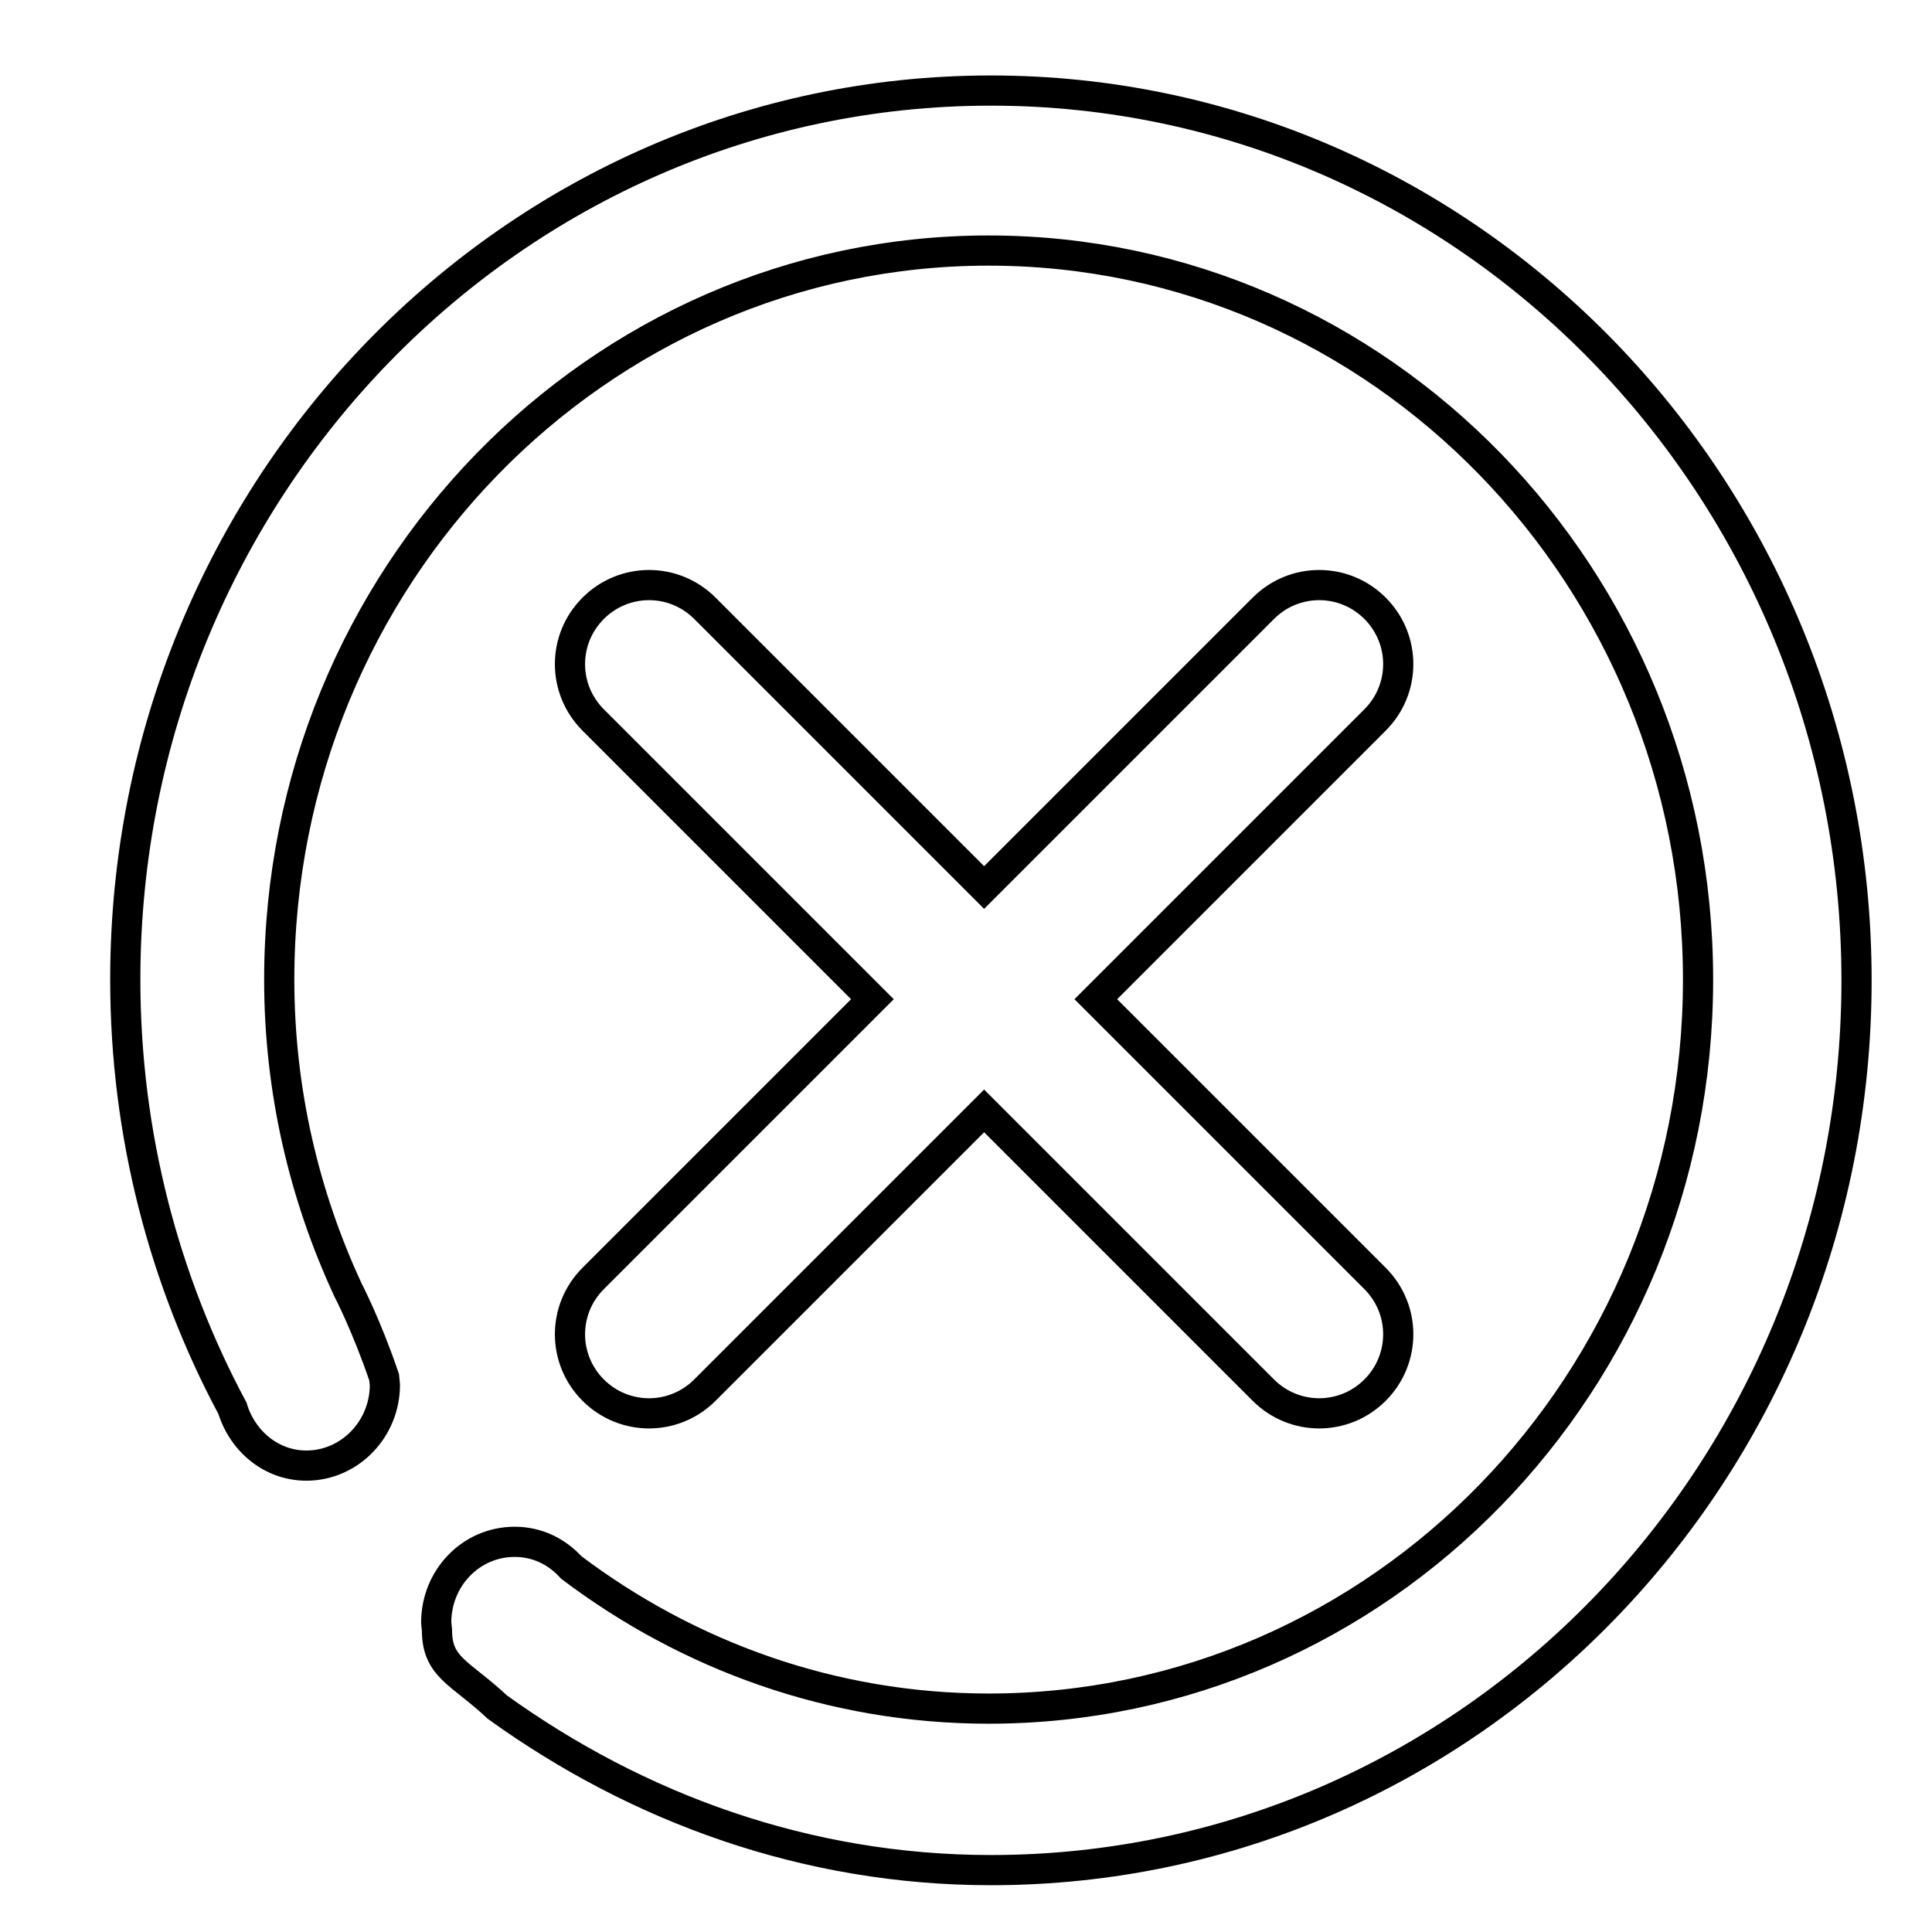
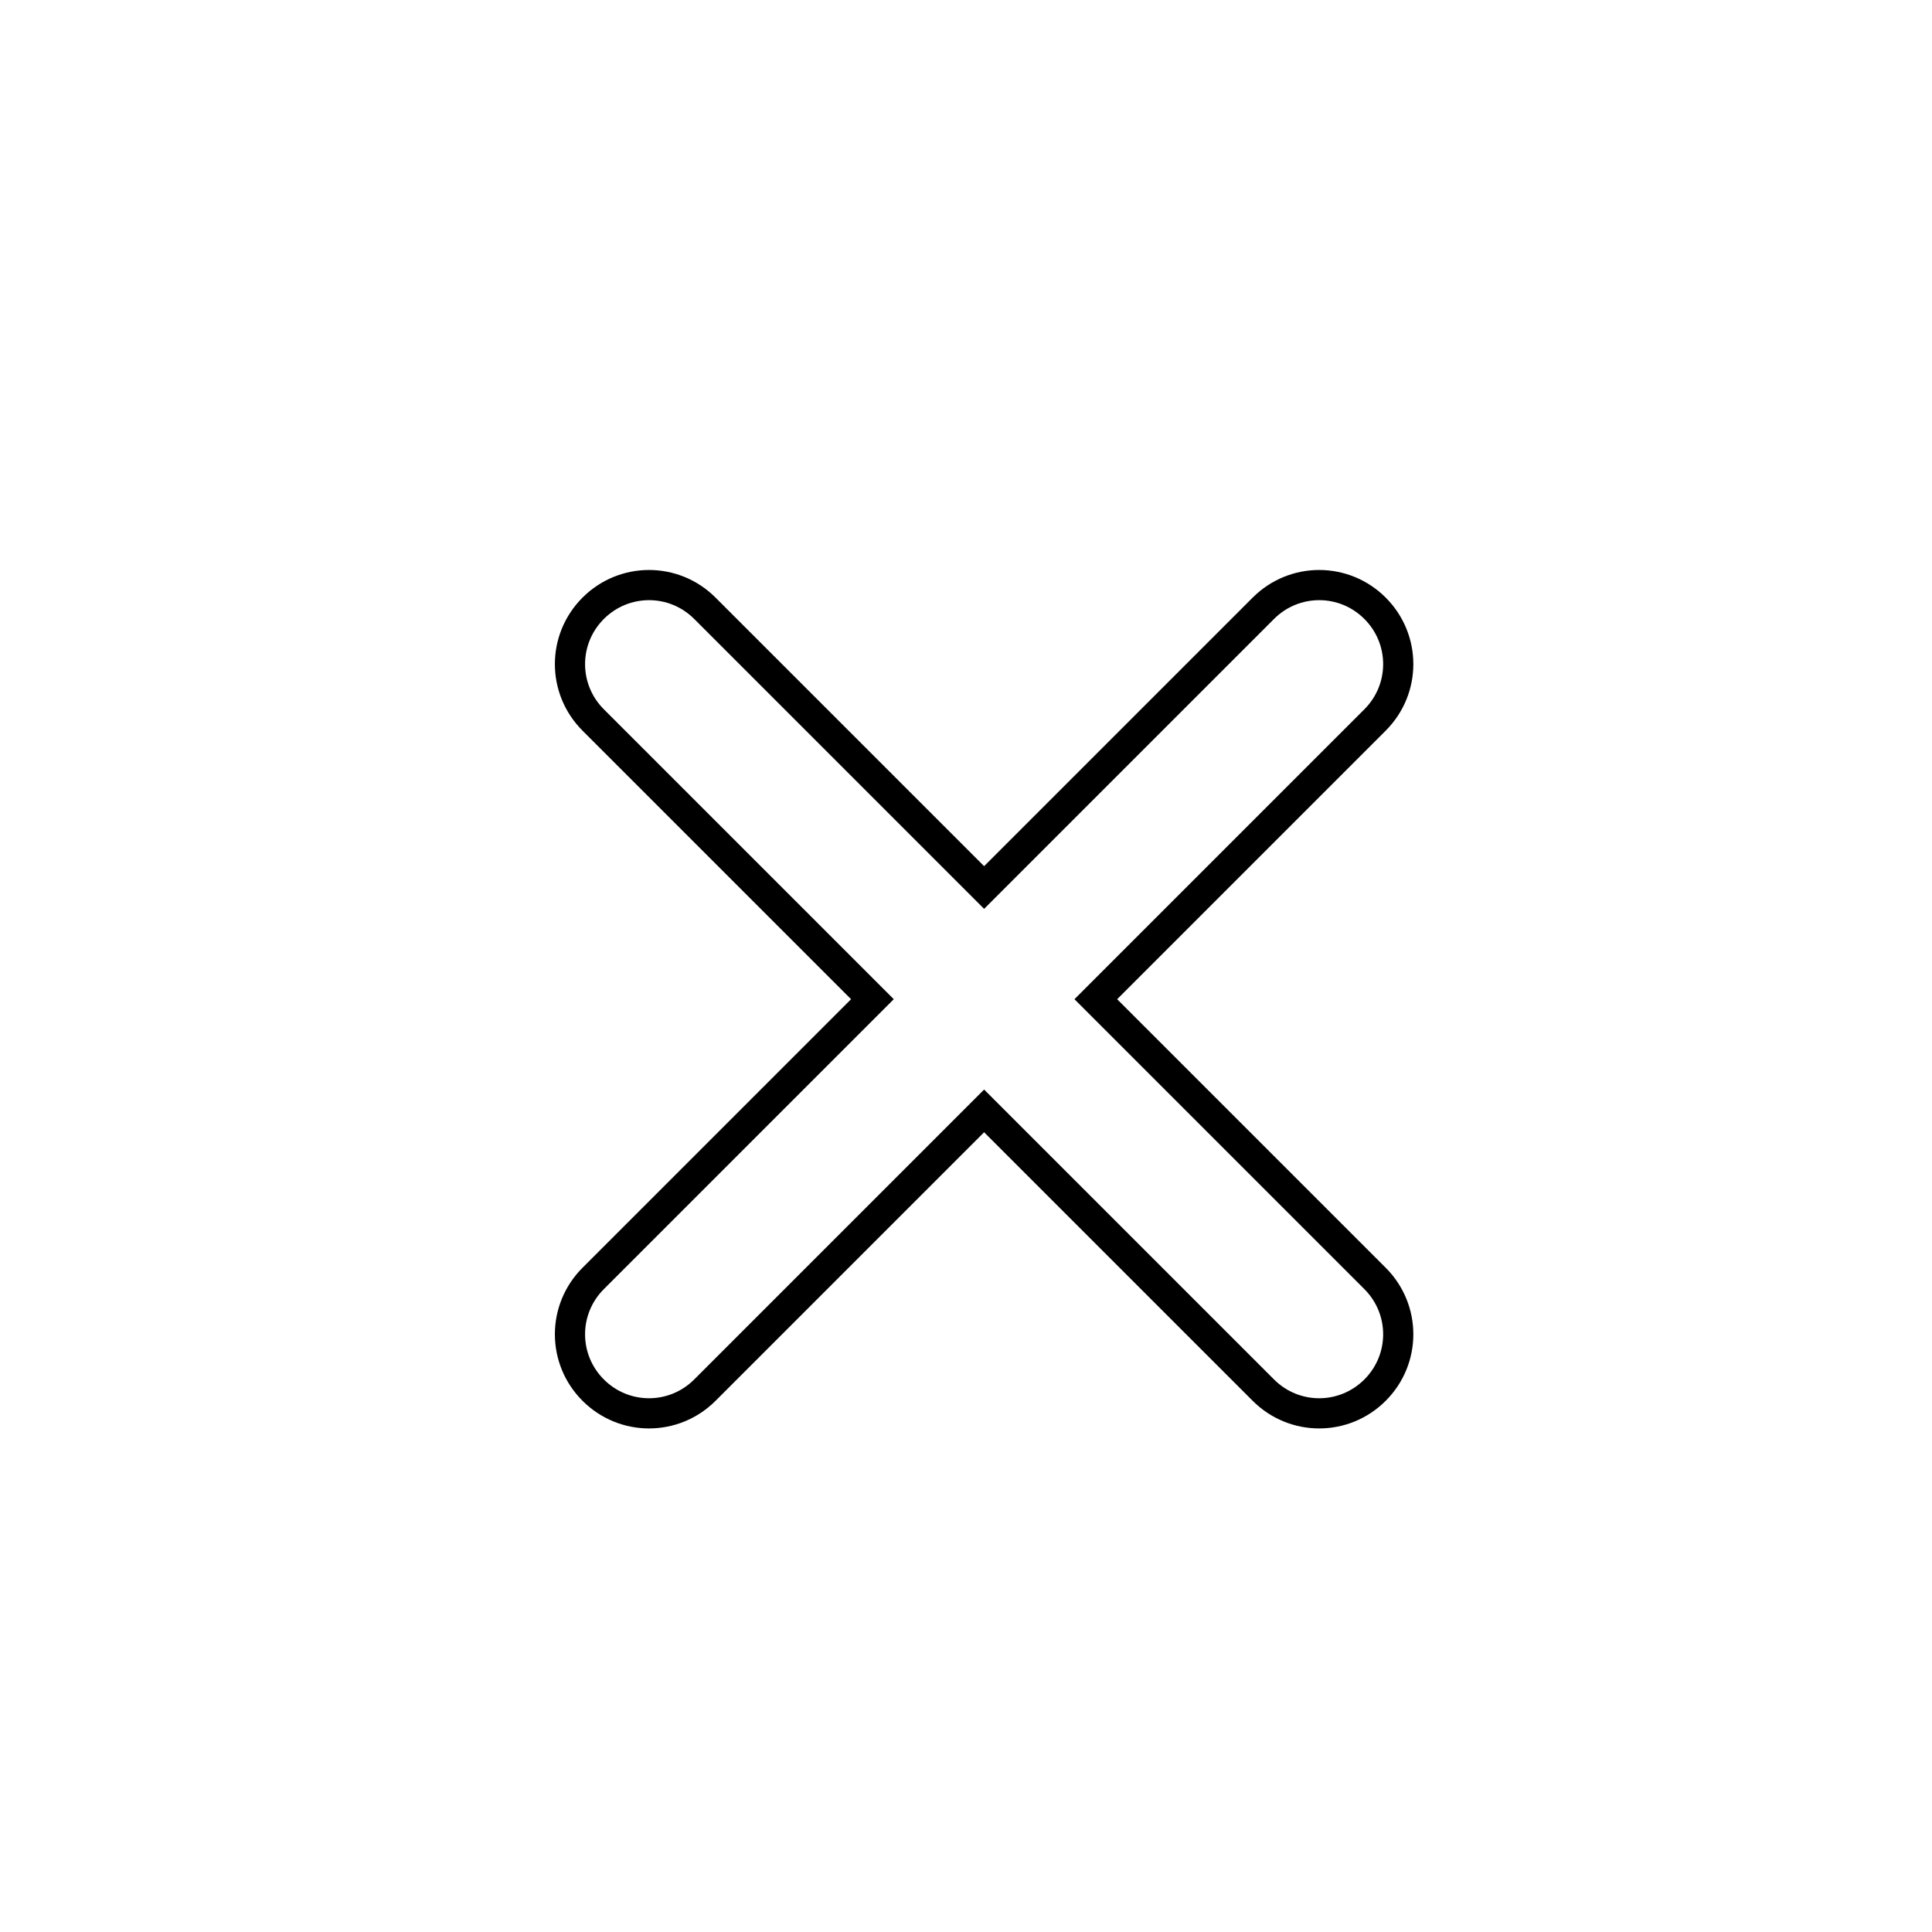
<svg xmlns="http://www.w3.org/2000/svg" version="1.1" x="0px" y="0px" viewBox="0 0 256 256" enable-background="new 0 0 256 256" xml:space="preserve">
  <g>
    <g>
-       <path stroke-width="4" fill-opacity="0" stroke="#000000" d="M131.3,247.8c-24.4,0-46.8-8.2-65.4-21.6c-4.9-4.6-8-5.2-8-10.2l-0.1-1c0-5.9,4.6-10.7,10.4-10.7c3,0,5.6,1.3,7.5,3.4c15.5,11.7,34.6,18.7,55.3,18.7c51.9,0,94-43.2,94-96.6c0-53.3-42.1-96.6-94-96.6c-51.9,0-94,43.3-94,96.6c0,14.7,3.3,28.6,9.1,41.1c0,0,2.5,4.8,4.8,11.6l0.1,1c0,5.9-4.7,10.7-10.4,10.7c-4.7,0-8.5-3.3-9.8-7.6l0,0c-9-16.8-14.2-36.2-14.2-56.8C16.6,64.8,68,12,131.3,12S246,64.8,246,129.9C246,195,194.7,247.8,131.3,247.8L131.3,247.8L131.3,247.8L131.3,247.8z" />
      <path stroke-width="4" fill-opacity="0" stroke="#000000" d="M10,8.2" />
      <path stroke-width="4" fill-opacity="0" stroke="#000000" d="M145.2,132.4l37-37c4.1-4.1,4.1-10.7,0-14.8c-4.1-4.1-10.7-4.1-14.8,0l-37,37l-37-37c-4.1-4.1-10.7-4.1-14.8,0c-4.1,4.1-4.1,10.7,0,14.8l37,37l-37,37c-4.1,4.1-4.1,10.7,0,14.8c4.1,4.1,10.7,4.1,14.8,0l37-37l37,37c4.1,4.1,10.7,4.1,14.8,0c4.1-4.1,4.1-10.7,0-14.8L145.2,132.4z" />
    </g>
  </g>
</svg>